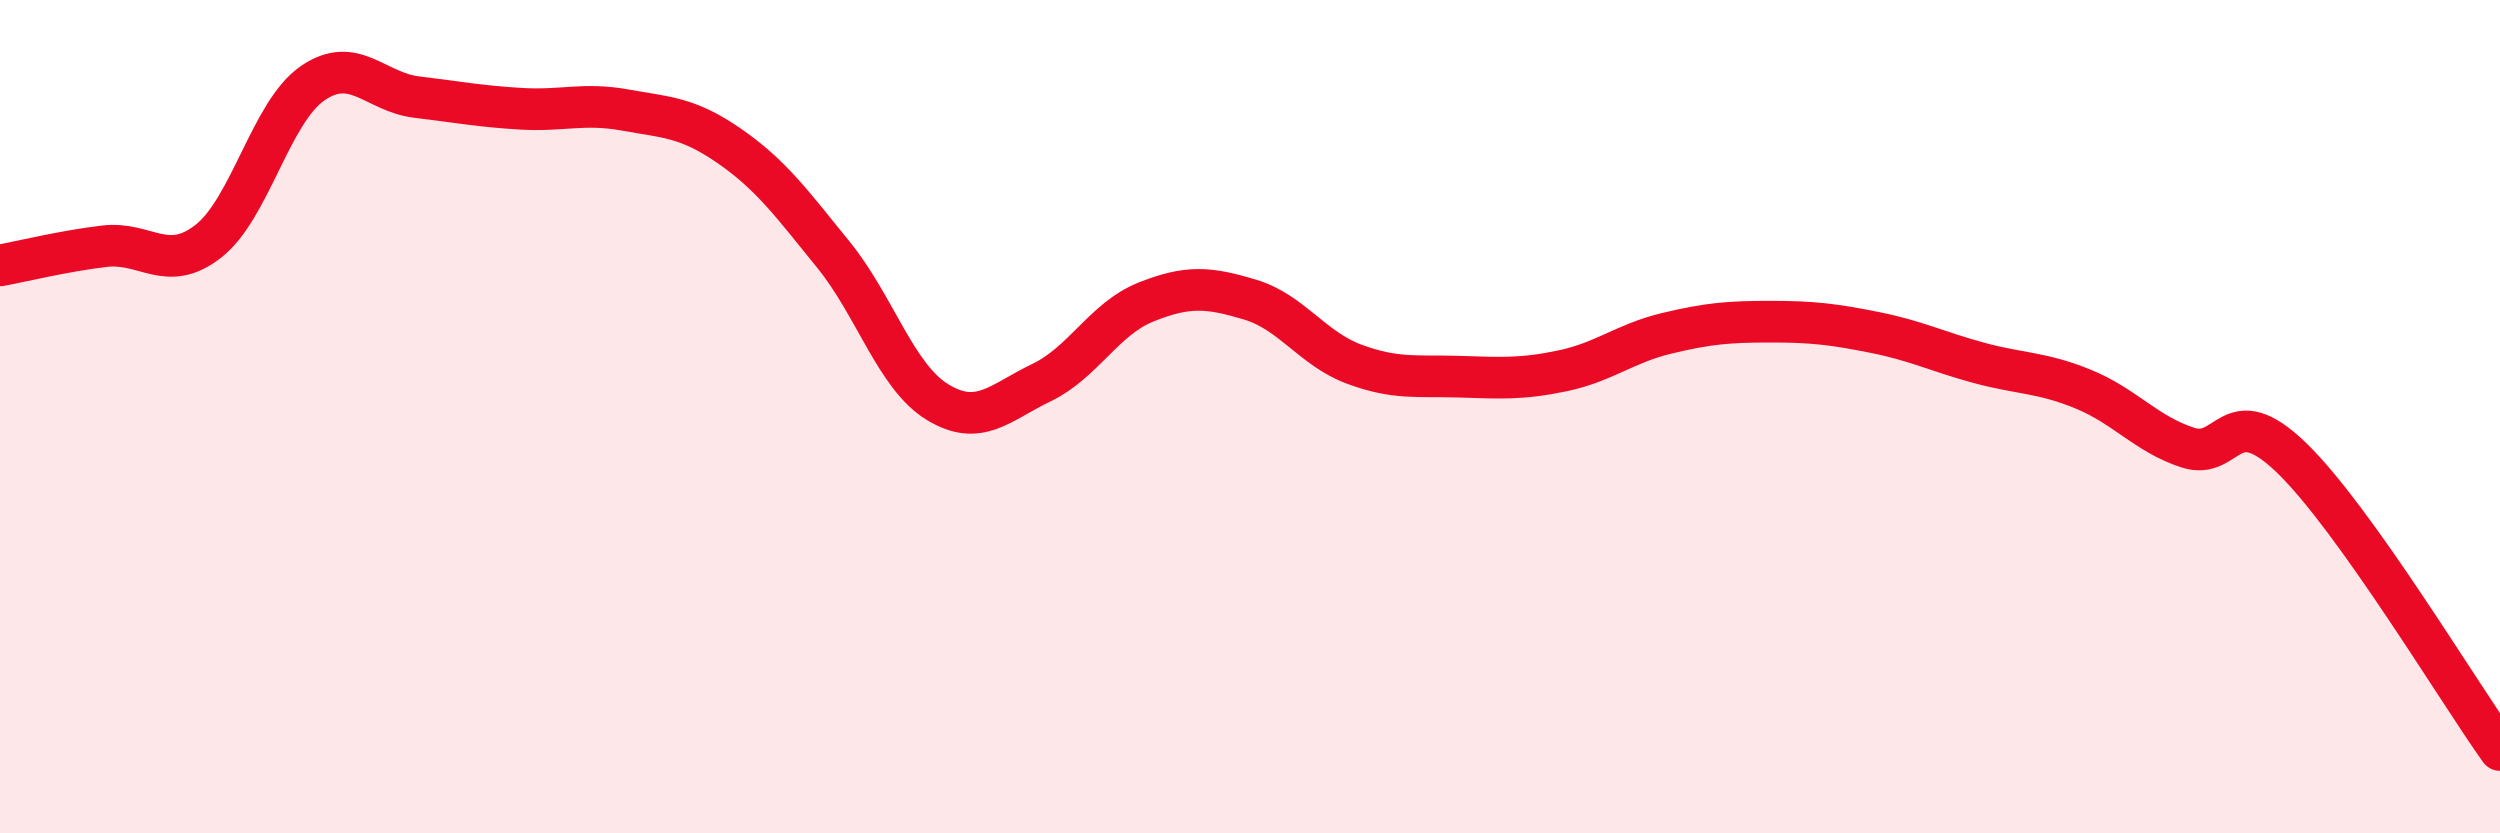
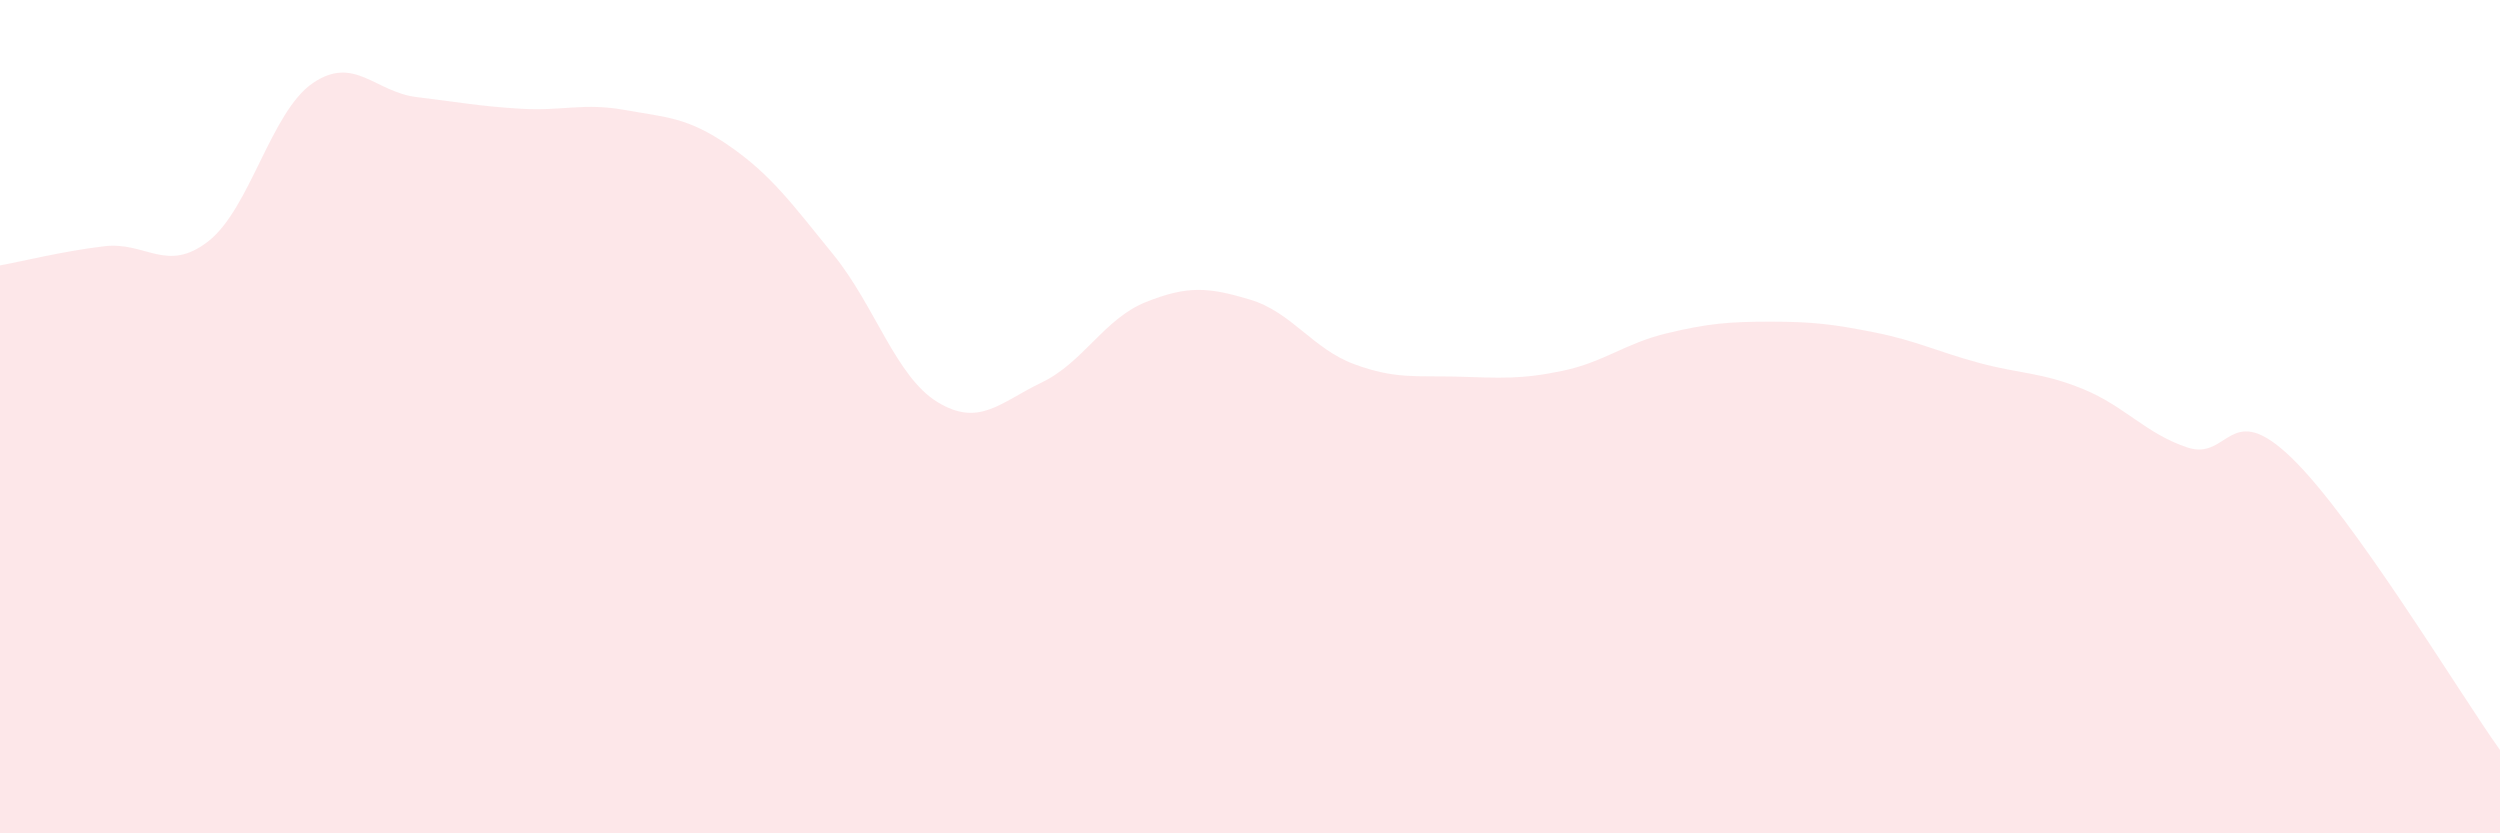
<svg xmlns="http://www.w3.org/2000/svg" width="60" height="20" viewBox="0 0 60 20">
  <path d="M 0,6.37 C 0.5,6.28 1.5,6.03 2.5,5.91 C 3.5,5.79 4,6.57 5,5.79 C 6,5.01 6.5,2.69 7.5,2 C 8.5,1.31 9,2.21 10,2.33 C 11,2.45 11.5,2.55 12.5,2.61 C 13.5,2.67 14,2.46 15,2.64 C 16,2.82 16.5,2.81 17.5,3.5 C 18.5,4.19 19,4.88 20,6.11 C 21,7.34 21.5,9.04 22.5,9.65 C 23.5,10.26 24,9.66 25,9.18 C 26,8.7 26.5,7.65 27.5,7.25 C 28.5,6.85 29,6.89 30,7.19 C 31,7.49 31.5,8.37 32.5,8.74 C 33.5,9.11 34,9.01 35,9.04 C 36,9.07 36.5,9.11 37.5,8.9 C 38.5,8.69 39,8.24 40,8 C 41,7.76 41.5,7.72 42.5,7.72 C 43.5,7.72 44,7.78 45,7.98 C 46,8.18 46.5,8.44 47.5,8.71 C 48.5,8.98 49,8.93 50,9.34 C 51,9.75 51.5,10.41 52.5,10.74 C 53.5,11.07 53.5,9.54 55,10.99 C 56.5,12.44 59,16.6 60,18L60 20L0 20Z" fill="#EB0A25" opacity="0.1" stroke-linecap="round" stroke-linejoin="round" />
-   <path d="M 0,6.37 C 0.5,6.28 1.5,6.03 2.5,5.91 C 3.5,5.79 4,6.57 5,5.79 C 6,5.01 6.5,2.69 7.5,2 C 8.5,1.31 9,2.21 10,2.33 C 11,2.45 11.5,2.55 12.5,2.61 C 13.5,2.67 14,2.46 15,2.64 C 16,2.82 16.5,2.81 17.5,3.5 C 18.5,4.19 19,4.88 20,6.11 C 21,7.34 21.5,9.04 22.5,9.65 C 23.5,10.26 24,9.66 25,9.18 C 26,8.7 26.5,7.65 27.5,7.25 C 28.5,6.85 29,6.89 30,7.19 C 31,7.49 31.5,8.37 32.5,8.74 C 33.5,9.11 34,9.01 35,9.04 C 36,9.07 36.5,9.11 37.5,8.9 C 38.5,8.69 39,8.24 40,8 C 41,7.76 41.5,7.72 42.5,7.72 C 43.5,7.72 44,7.78 45,7.98 C 46,8.18 46.5,8.44 47.5,8.71 C 48.5,8.98 49,8.93 50,9.34 C 51,9.75 51.5,10.41 52.5,10.74 C 53.5,11.07 53.5,9.54 55,10.99 C 56.5,12.44 59,16.6 60,18" stroke="#EB0A25" stroke-width="1" fill="none" stroke-linecap="round" stroke-linejoin="round" />
</svg>